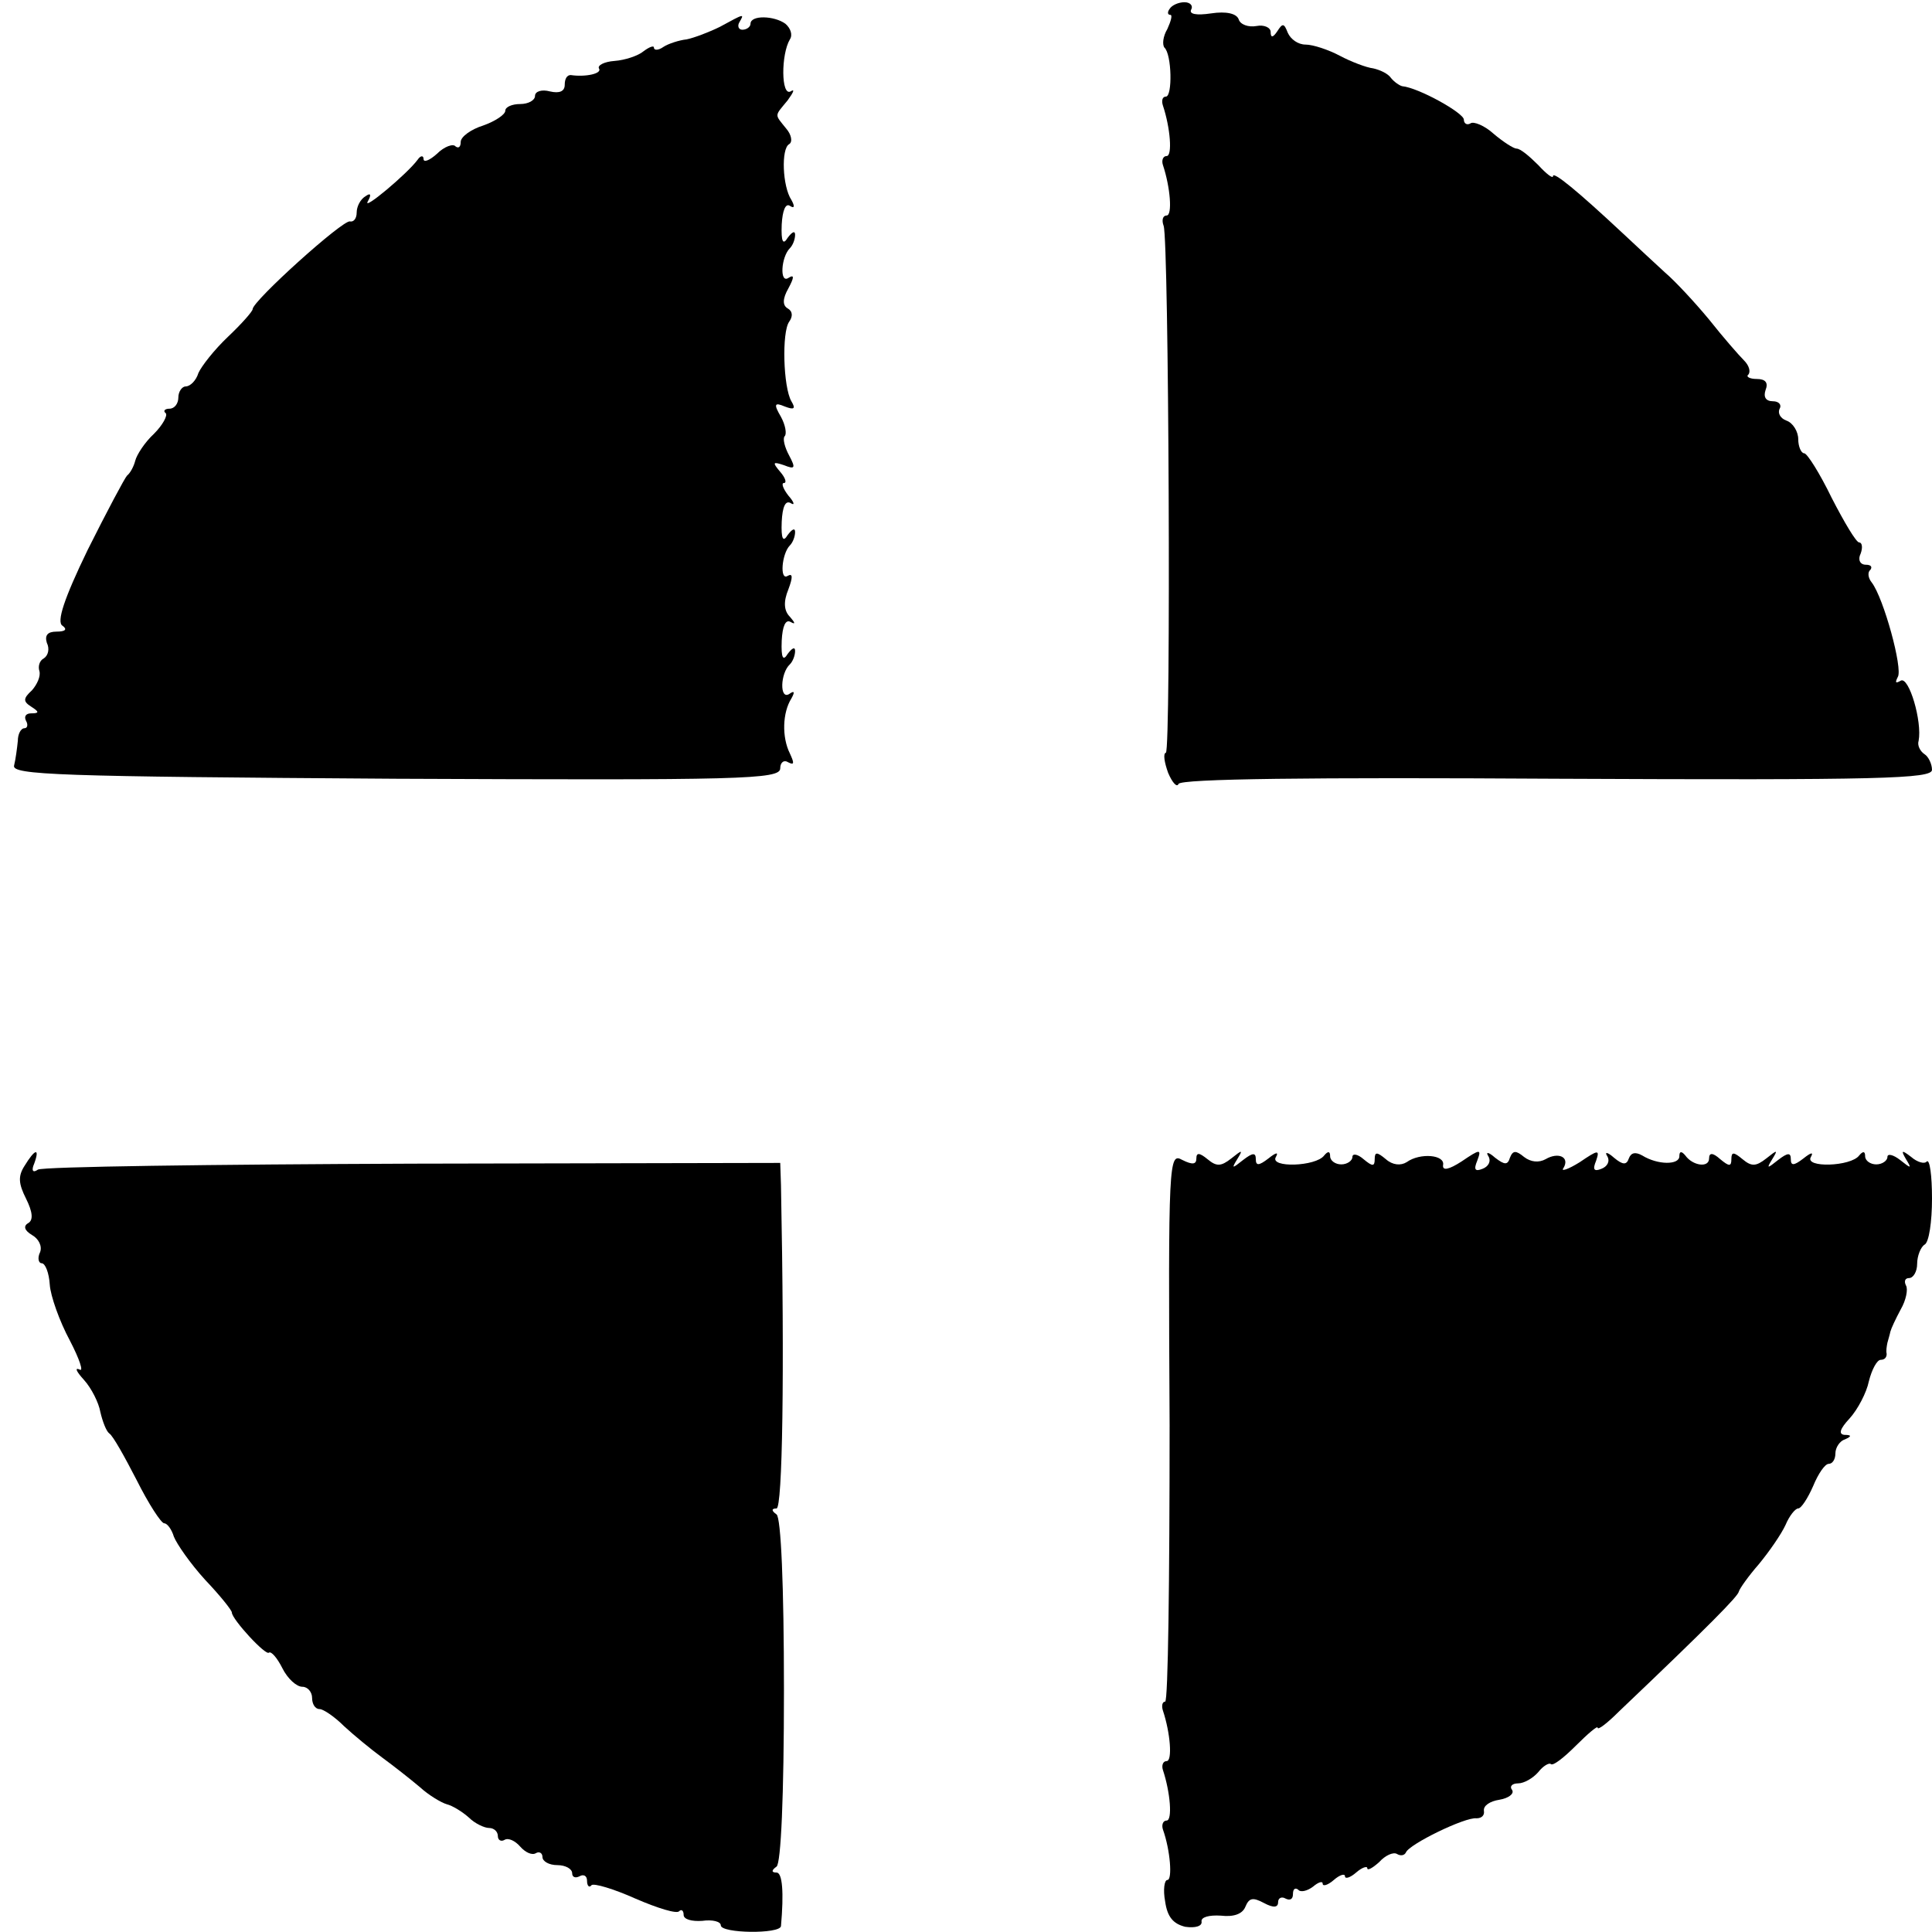
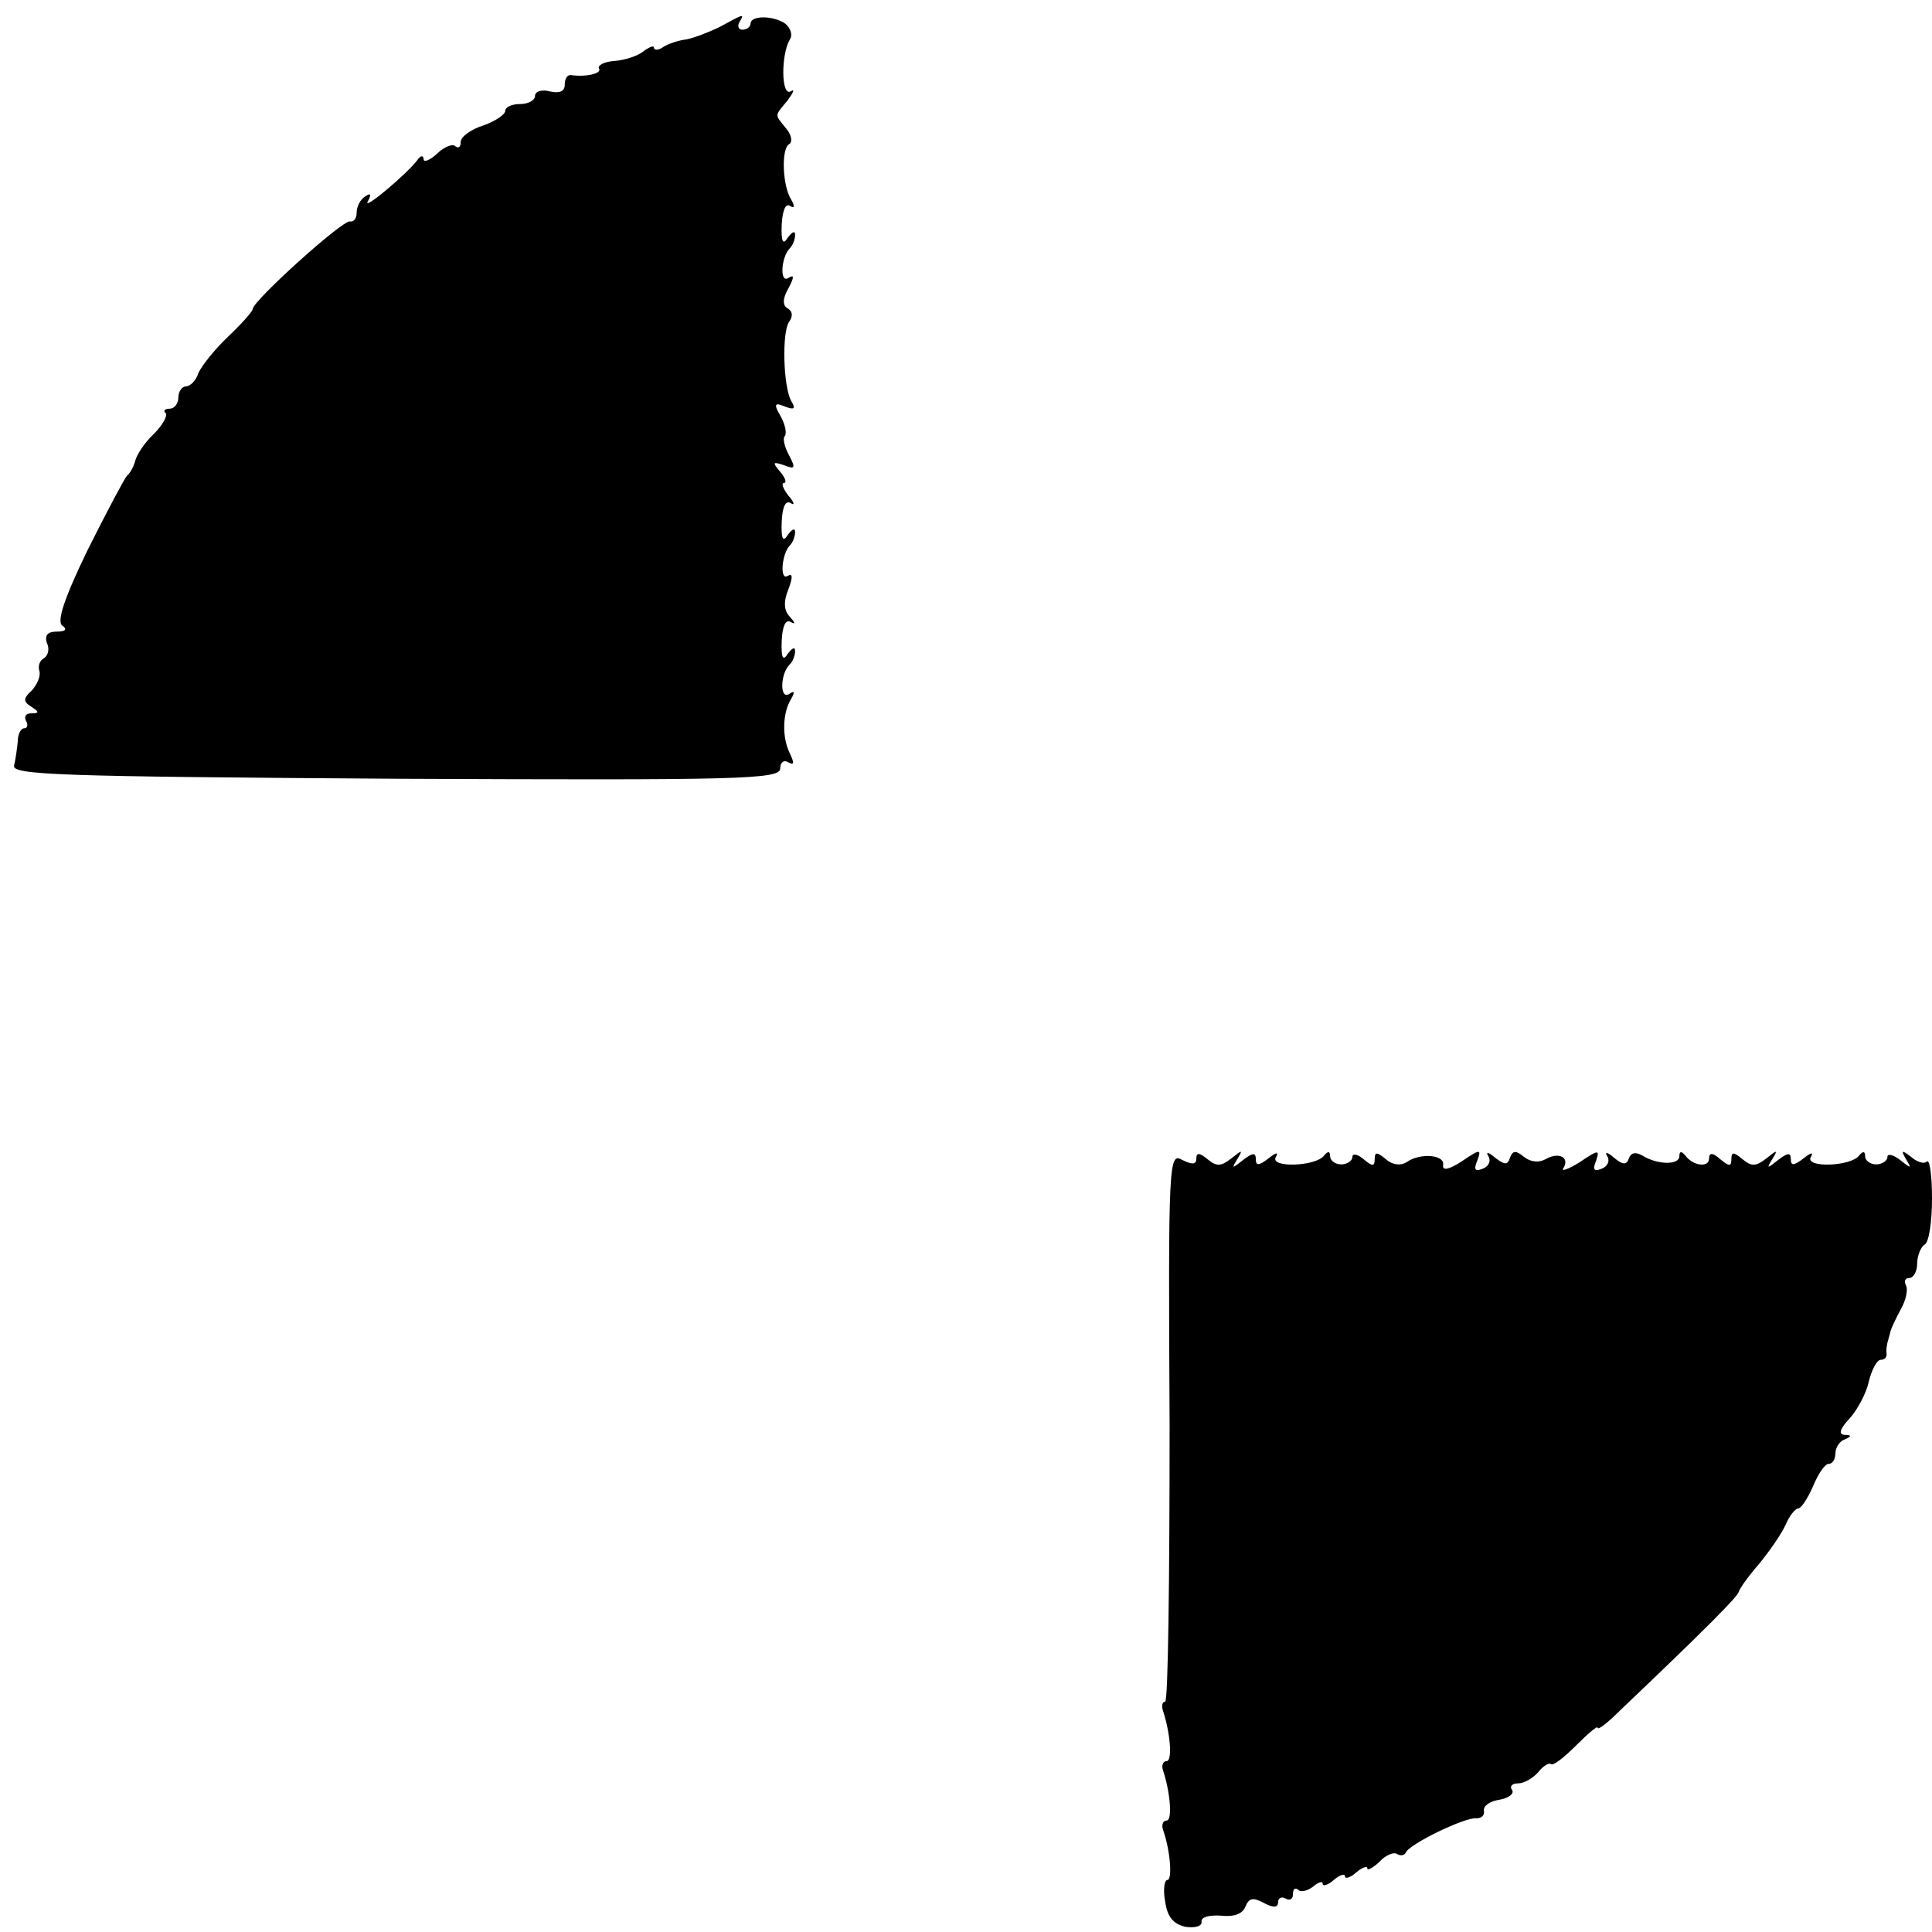
<svg xmlns="http://www.w3.org/2000/svg" version="1.0" width="260pt" height="260pt" viewBox="0 0 260 260" preserveAspectRatio="xMidYMid meet">
  <g transform="translate(0,260) scale(0.1,-0.1)" fill="#000000" stroke="none">
-     <path d="M1574 2588 c-3 -4 -3 -8 1 -8 3 0 1 -8 -4 -19 -6 -10 -7 -21 -4 -25 10 -9 11 -66 2 -66 -5 0 -6 -6 -4 -12 10 -30 13 -68 5 -68 -5 0 -7 -6 -5 -12 10 -30 13 -68 5 -68 -5 0 -7 -6 -4 -14 7 -19 10 -706 3 -709 -4 -1 -2 -13 3 -27 6 -14 12 -20 14 -15 3 7 179 9 509 7 437 -2 505 0 505 12 0 8 -5 18 -10 21 -6 4 -10 12 -8 18 5 26 -13 87 -24 81 -7 -4 -8 -3 -4 5 7 11 -19 106 -35 127 -5 6 -6 14 -2 17 3 4 1 7 -6 7 -8 0 -11 7 -7 15 3 8 2 15 -2 15 -4 0 -20 27 -37 60 -16 33 -33 60 -37 60 -4 0 -8 9 -8 19 0 10 -7 22 -16 25 -8 3 -12 10 -9 16 3 5 -1 10 -9 10 -10 0 -13 6 -10 15 4 10 0 15 -12 15 -9 0 -15 3 -11 6 3 4 1 12 -6 19 -7 7 -28 31 -47 55 -19 23 -46 52 -59 63 -13 12 -39 36 -56 52 -62 58 -95 85 -95 78 0 -4 -9 3 -20 15 -12 12 -24 22 -29 22 -4 0 -18 9 -31 20 -12 11 -27 17 -31 14 -5 -3 -9 0 -9 5 0 9 -61 43 -83 45 -4 1 -11 6 -15 11 -4 6 -15 11 -24 13 -9 1 -30 9 -45 17 -15 8 -36 15 -46 15 -10 0 -20 7 -24 16 -5 13 -7 13 -14 2 -6 -9 -9 -9 -9 -1 0 6 -9 10 -19 8 -11 -2 -22 2 -24 9 -3 8 -17 11 -37 8 -20 -3 -30 -1 -27 5 3 5 -1 10 -9 10 -8 0 -17 -4 -20 -9z" />
    <path d="M969 2564 c-14 -7 -35 -15 -45 -17 -10 -1 -25 -6 -31 -10 -7 -5 -13 -5 -13 -1 0 3 -6 1 -14 -5 -7 -6 -25 -12 -39 -13 -14 -1 -23 -6 -21 -10 5 -7 -18 -12 -38 -9 -5 0 -8 -5 -8 -13 0 -9 -7 -12 -20 -9 -11 3 -20 0 -20 -6 0 -6 -9 -11 -20 -11 -11 0 -20 -4 -20 -9 0 -5 -13 -14 -30 -20 -16 -5 -30 -15 -30 -22 0 -7 -3 -9 -7 -6 -3 4 -15 0 -25 -10 -10 -9 -18 -12 -18 -7 0 5 -4 5 -8 -1 -14 -19 -75 -70 -67 -56 5 9 4 12 -3 7 -7 -4 -12 -14 -12 -22 0 -8 -4 -13 -9 -12 -9 3 -131 -107 -131 -118 0 -3 -15 -20 -33 -37 -19 -18 -36 -40 -40 -49 -3 -10 -11 -18 -17 -18 -5 0 -10 -7 -10 -15 0 -8 -5 -15 -12 -15 -6 0 -9 -3 -5 -6 3 -3 -4 -16 -16 -28 -12 -11 -23 -28 -25 -36 -2 -8 -7 -17 -11 -20 -3 -3 -27 -48 -53 -100 -32 -66 -42 -97 -34 -102 7 -5 4 -8 -8 -8 -12 0 -16 -5 -13 -15 4 -8 2 -17 -4 -21 -6 -3 -8 -11 -6 -17 2 -7 -3 -18 -10 -26 -12 -11 -12 -15 -1 -22 11 -7 11 -9 0 -9 -7 0 -10 -4 -7 -10 3 -5 2 -10 -2 -10 -5 0 -9 -8 -9 -17 -1 -10 -3 -25 -5 -33 -4 -13 59 -15 514 -18 464 -2 517 -1 517 14 0 8 5 12 11 8 8 -4 8 -1 2 12 -11 22 -10 55 2 74 5 9 4 11 -3 6 -13 -8 -12 28 1 40 4 4 7 12 7 18 0 6 -4 4 -10 -4 -6 -10 -9 -6 -8 18 1 19 5 29 12 25 7 -4 6 -1 -1 7 -8 8 -9 20 -2 37 6 16 6 22 -1 18 -11 -7 -8 30 3 41 4 4 7 12 7 18 0 6 -4 4 -10 -4 -6 -10 -9 -6 -8 18 1 20 5 29 12 25 6 -4 5 1 -3 10 -7 9 -10 17 -6 17 4 0 2 7 -5 15 -11 13 -10 14 5 9 15 -6 16 -4 7 13 -6 11 -9 23 -6 26 3 3 1 15 -5 26 -10 17 -9 20 5 14 13 -5 15 -3 9 7 -11 19 -13 93 -3 107 5 7 5 14 -2 18 -7 4 -7 13 1 27 8 15 8 19 0 14 -12 -8 -10 28 2 40 4 4 7 12 7 18 0 6 -4 4 -10 -4 -6 -10 -9 -6 -8 18 1 18 5 29 11 25 6 -4 7 -1 2 8 -12 18 -14 69 -3 75 5 3 3 13 -4 21 -16 20 -16 16 2 38 8 11 10 16 4 12 -13 -7 -13 50 -1 70 4 6 1 15 -6 21 -15 11 -47 12 -47 0 0 -4 -5 -8 -11 -8 -5 0 -7 5 -4 10 7 12 7 12 -26 -6z" />
-     <path d="M33 1031 c-9 -14 -8 -24 2 -44 9 -18 10 -29 3 -33 -7 -4 -5 -10 5 -16 9 -5 14 -15 11 -23 -4 -8 -2 -15 2 -15 5 0 10 -13 11 -29 1 -15 13 -49 27 -75 13 -25 19 -43 13 -39 -7 3 -4 -3 6 -14 10 -11 20 -31 22 -43 3 -13 8 -26 12 -29 5 -3 21 -32 37 -63 16 -32 33 -58 37 -58 4 0 10 -8 13 -18 4 -10 22 -36 42 -58 20 -21 36 -41 36 -44 0 -9 46 -59 50 -54 3 2 11 -7 18 -21 7 -14 19 -25 27 -25 7 0 13 -7 13 -15 0 -8 4 -15 10 -15 5 0 20 -10 33 -23 13 -12 36 -31 51 -42 15 -11 38 -29 51 -40 12 -11 29 -21 36 -23 8 -2 21 -10 30 -18 8 -8 21 -14 27 -14 7 0 12 -5 12 -11 0 -5 4 -8 9 -5 5 3 14 -1 21 -9 7 -8 16 -12 21 -9 5 3 9 0 9 -5 0 -6 9 -11 20 -11 11 0 20 -5 20 -11 0 -5 4 -7 10 -4 5 3 10 1 10 -6 0 -7 3 -10 6 -6 3 3 30 -5 59 -18 30 -13 56 -21 59 -17 3 3 6 1 6 -5 0 -6 11 -9 25 -8 14 2 25 -1 25 -6 0 -11 80 -12 81 -1 4 45 2 72 -6 72 -7 0 -7 3 0 8 6 4 10 95 10 237 0 142 -4 233 -10 237 -7 5 -7 8 0 8 8 0 11 181 6 435 l-1 30 -494 -1 c-271 -1 -498 -4 -505 -8 -7 -5 -9 -1 -5 8 8 22 1 20 -13 -3z" />
    <path d="M1574 680 c0 -204 -2 -370 -6 -370 -4 0 -5 -6 -3 -12 10 -30 13 -68 5 -68 -5 0 -7 -6 -5 -12 10 -30 13 -68 5 -68 -5 0 -7 -6 -5 -12 10 -28 13 -68 6 -68 -4 0 -6 -13 -3 -29 3 -21 11 -30 27 -34 14 -2 23 1 22 7 -1 6 10 9 26 8 17 -2 29 2 33 12 5 12 10 13 25 5 13 -7 19 -6 19 1 0 6 5 8 10 5 6 -3 10 -1 10 6 0 7 3 9 7 6 3 -4 12 -2 20 4 7 6 13 8 13 4 0 -4 7 -2 15 5 8 7 15 9 15 5 0 -4 7 -2 15 5 8 7 15 9 15 6 0 -4 7 0 16 8 8 9 19 14 24 11 5 -3 10 -2 12 2 4 11 80 48 95 46 7 0 11 4 10 10 -1 7 8 13 21 15 12 2 20 8 17 13 -4 5 0 9 8 9 8 0 20 7 27 15 7 9 15 13 17 11 3 -3 18 9 34 25 16 16 29 27 29 24 0 -4 13 6 29 22 123 117 160 155 161 161 1 4 13 21 27 37 14 17 30 40 36 53 5 12 13 22 17 22 4 0 13 14 20 30 7 17 16 30 21 30 5 0 9 6 9 14 0 8 6 17 13 19 9 4 9 6 -1 6 -8 1 -6 8 7 22 11 12 23 35 26 50 4 16 11 29 16 29 5 0 8 3 8 8 -1 4 0 10 1 15 1 4 3 10 4 15 1 4 7 17 14 30 7 12 10 27 7 32 -3 6 -1 10 4 10 6 0 11 9 11 19 0 11 5 23 10 26 6 3 10 31 10 62 0 31 -3 53 -7 50 -3 -4 -13 -1 -21 6 -13 10 -14 9 -7 -3 8 -13 7 -13 -8 -1 -9 7 -17 9 -17 4 0 -5 -7 -10 -15 -10 -8 0 -15 5 -15 11 0 7 -3 7 -8 1 -11 -15 -74 -17 -65 -2 4 7 0 6 -10 -2 -13 -10 -17 -10 -17 -1 0 9 -4 9 -17 -1 -15 -12 -16 -12 -8 1 8 13 7 13 -8 1 -14 -11 -20 -11 -32 -1 -12 10 -15 10 -15 0 0 -10 -3 -10 -15 0 -10 9 -15 9 -15 1 0 -13 -22 -10 -32 4 -5 6 -8 6 -8 -1 0 -12 -29 -12 -50 1 -9 5 -15 4 -18 -4 -3 -9 -8 -9 -20 1 -9 8 -13 8 -9 2 4 -7 0 -14 -8 -17 -10 -4 -12 -1 -7 11 5 15 3 15 -22 -2 -16 -10 -26 -13 -22 -8 9 15 -7 22 -24 12 -9 -5 -20 -4 -29 3 -11 9 -15 9 -19 -1 -3 -10 -7 -10 -20 0 -9 8 -13 8 -9 2 4 -7 0 -14 -8 -17 -10 -4 -12 -1 -7 11 6 16 4 16 -21 -1 -17 -11 -26 -13 -25 -5 3 14 -31 17 -49 4 -8 -5 -19 -4 -28 4 -12 10 -15 10 -15 0 0 -10 -3 -10 -15 0 -8 7 -15 8 -15 3 0 -5 -7 -10 -15 -10 -8 0 -15 5 -15 11 0 7 -3 7 -8 1 -11 -15 -74 -17 -65 -2 4 7 0 6 -10 -2 -13 -10 -17 -10 -17 -1 0 9 -4 9 -17 -1 -15 -12 -16 -12 -8 1 8 13 7 13 -8 1 -14 -11 -20 -11 -32 -1 -11 9 -15 9 -15 1 0 -8 -5 -9 -19 -2 -18 10 -19 1 -17 -359z" />
  </g>
</svg>